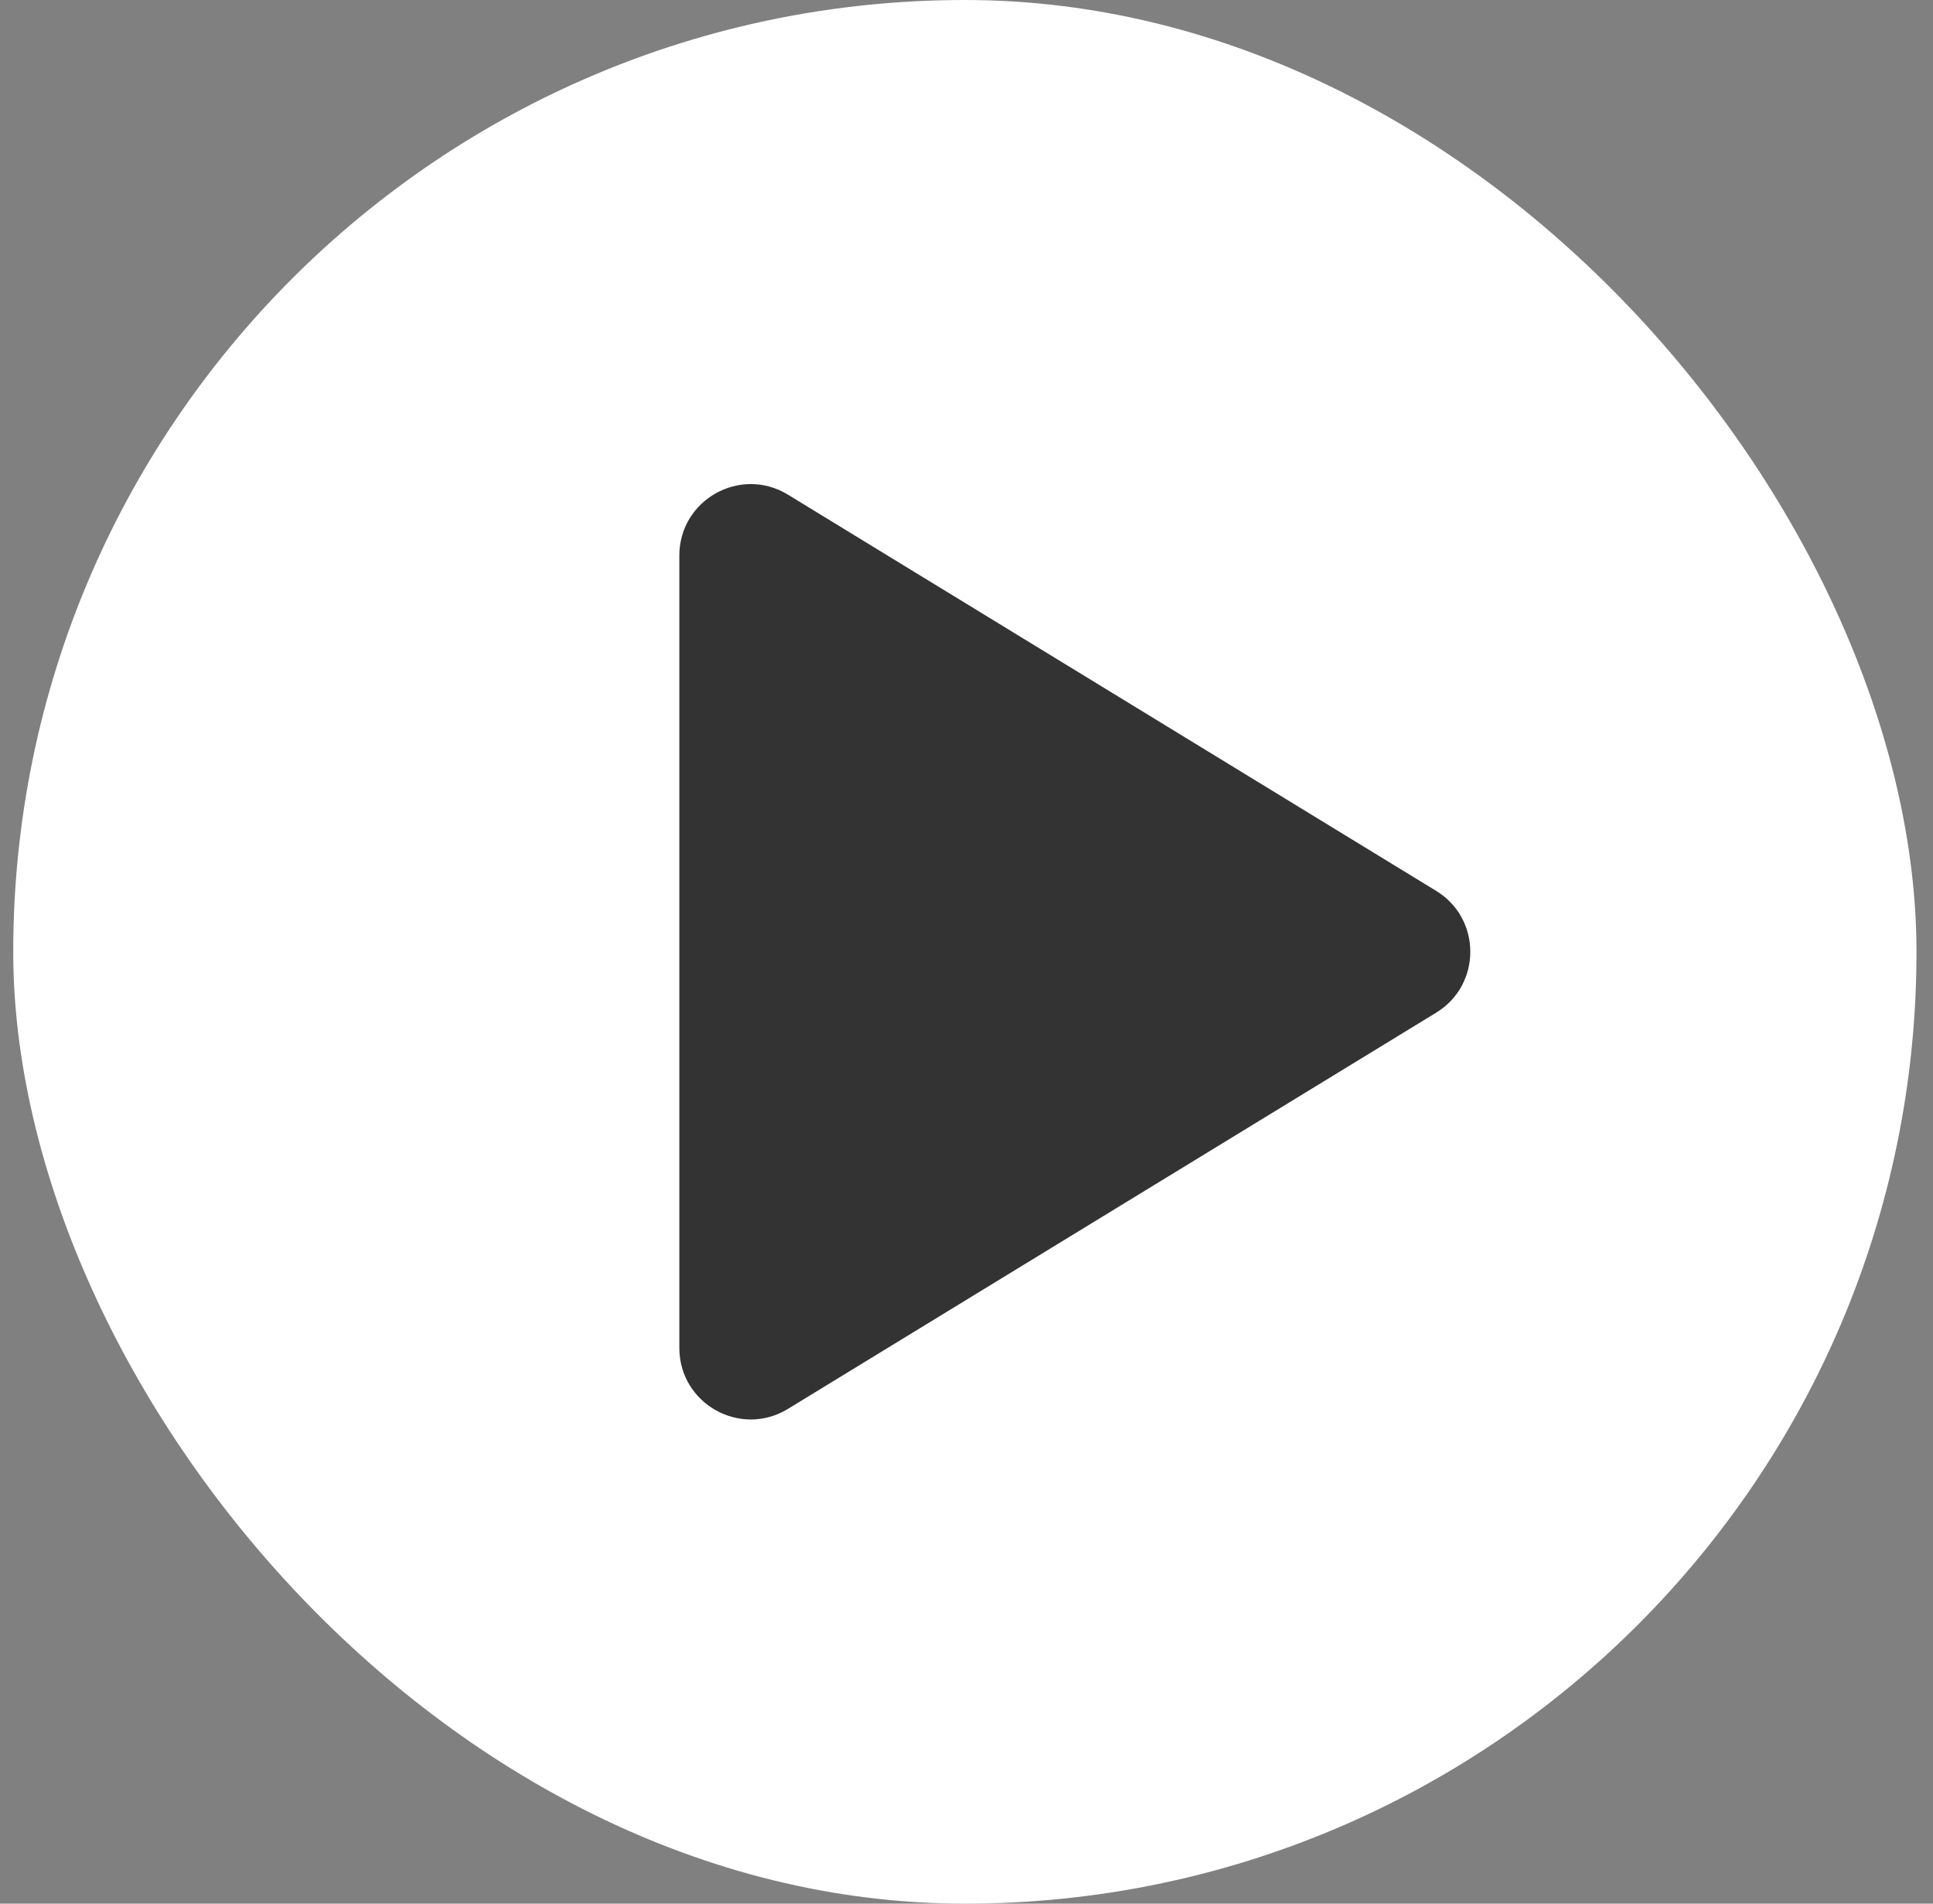
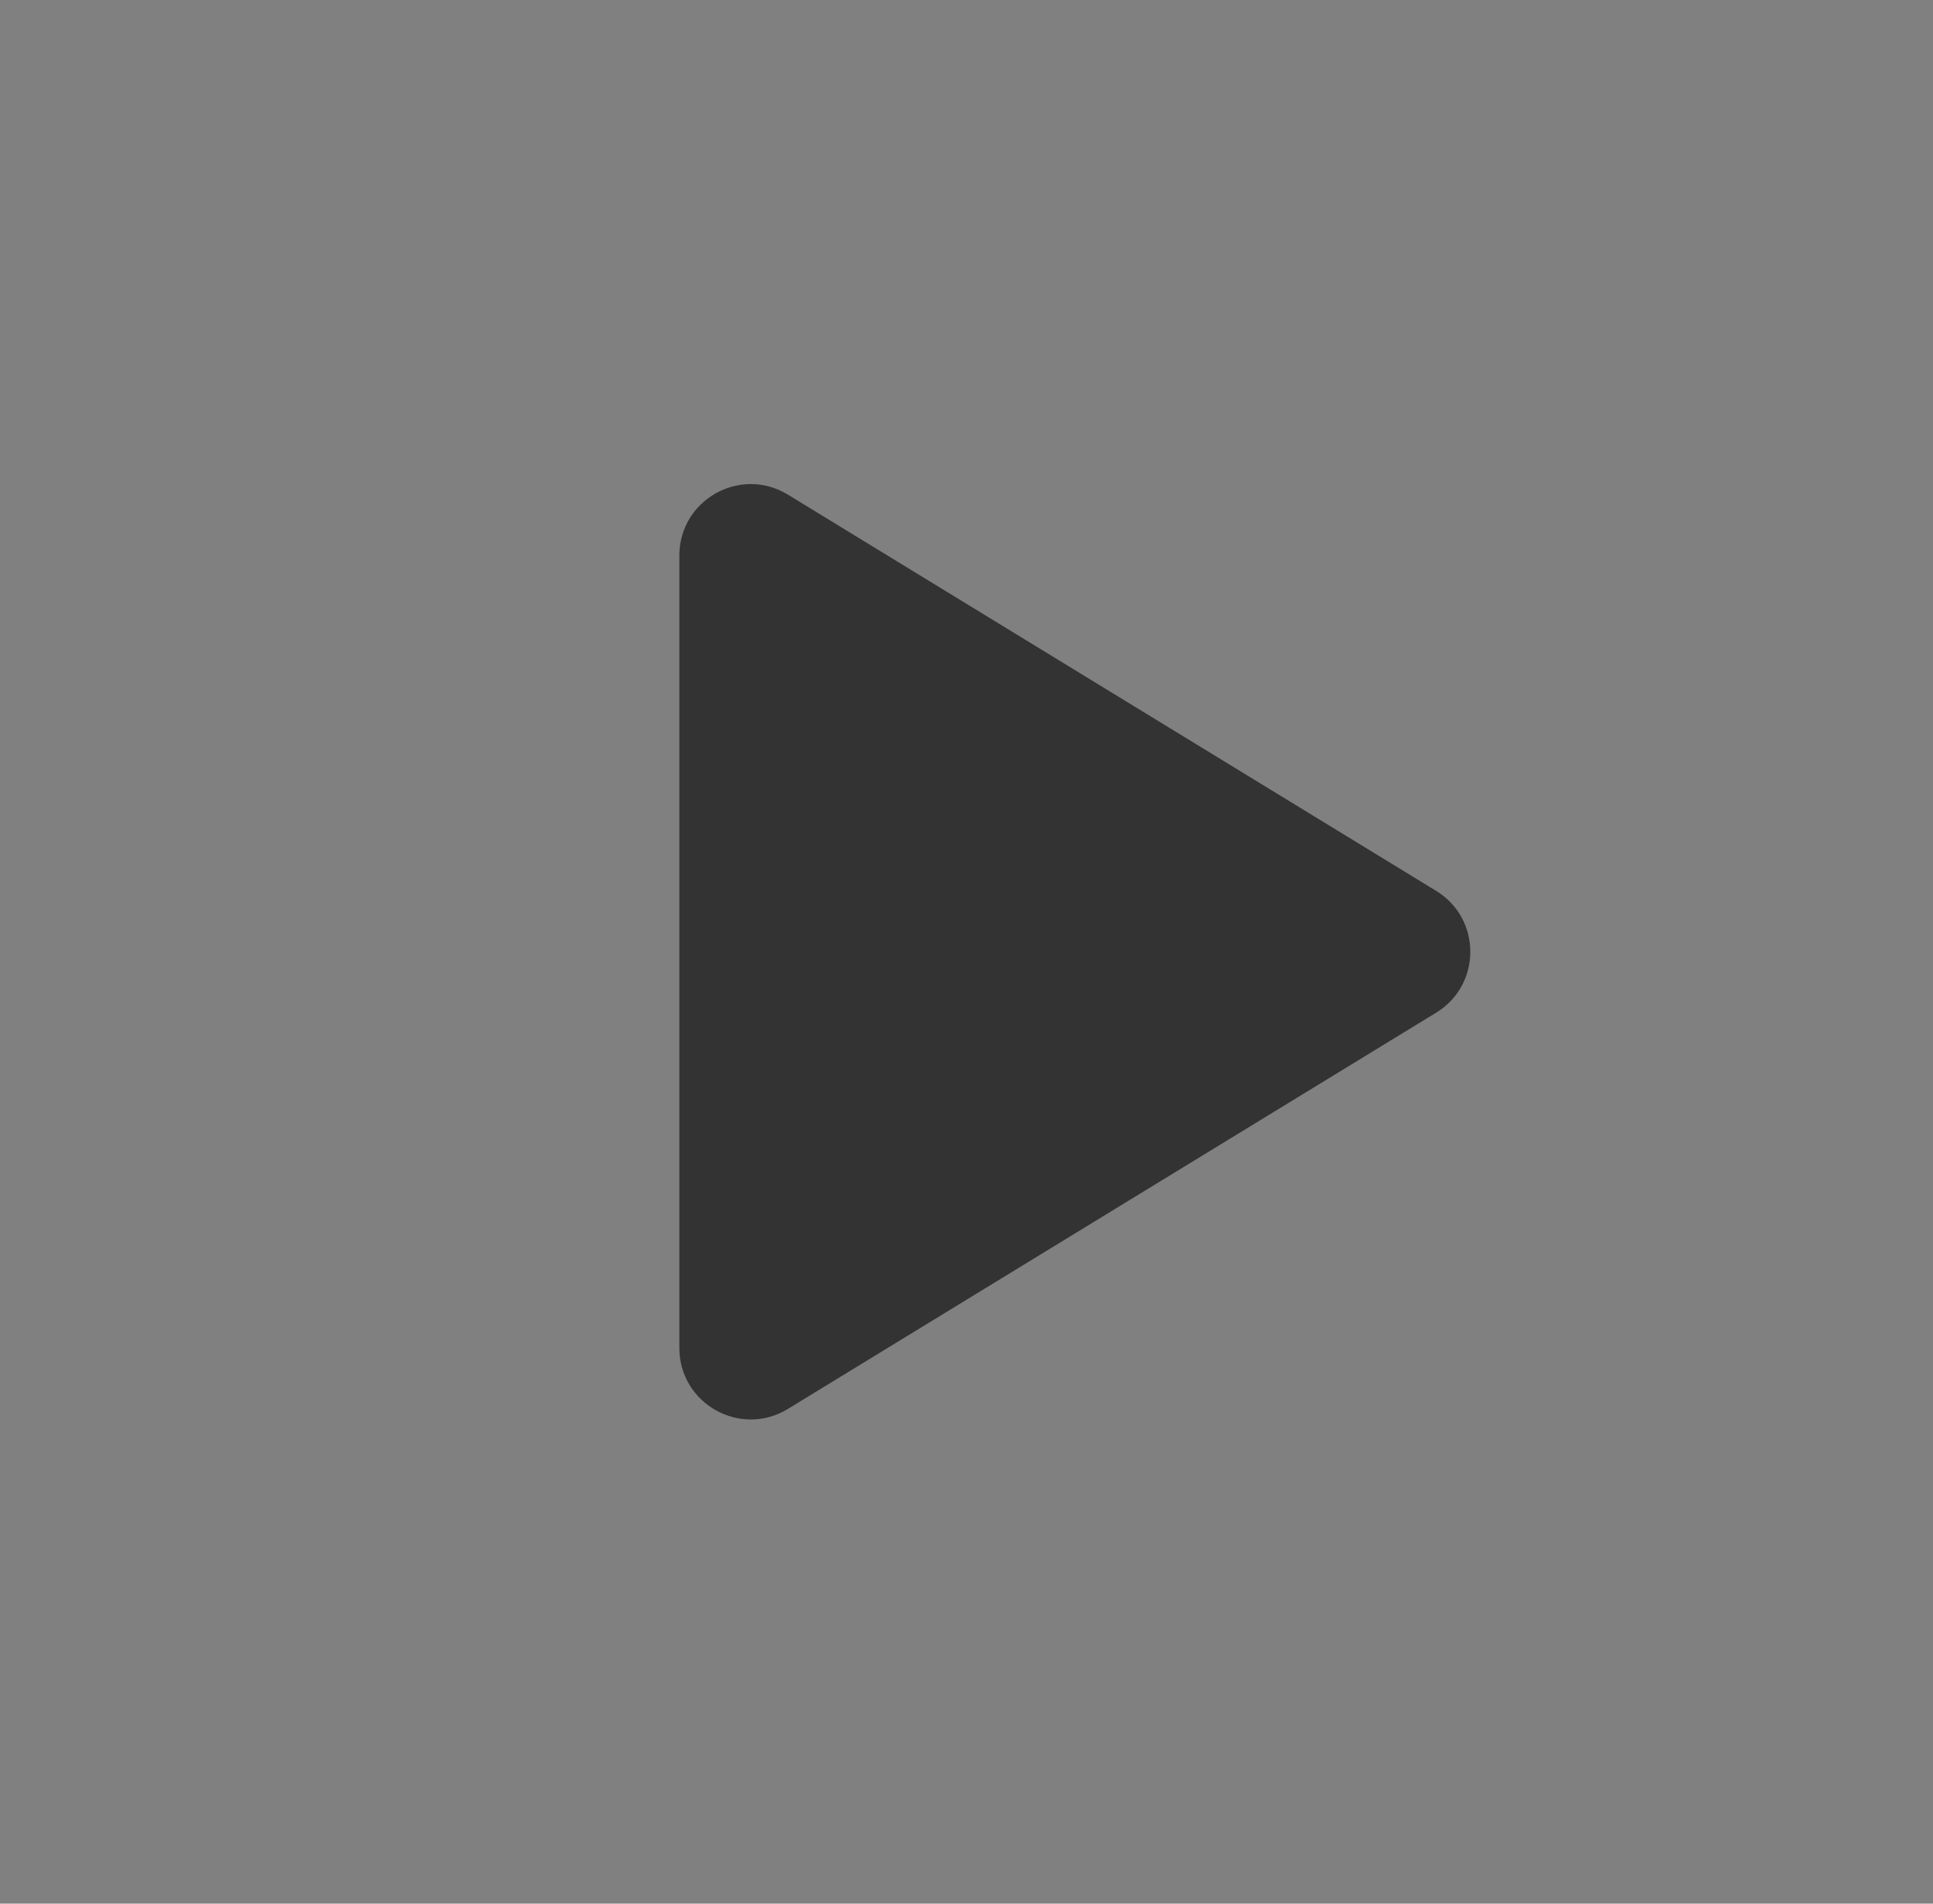
<svg xmlns="http://www.w3.org/2000/svg" width="65" height="64" viewBox="0 0 65 64" fill="none">
  <rect x="0" y="0" width="65" height="64" fill="#808080" stroke="none" />
  <g id="New / icon / other">
-     <rect x="0.445" width="64" height="64" rx="32" fill="white" />
    <g id="Vector">
-       <path d="M22.844 18.678C22.844 16.803 24.896 15.653 26.495 16.63L48.293 29.951C49.824 30.886 49.824 33.111 48.293 34.046L26.495 47.367C24.896 48.344 22.844 47.193 22.844 45.319V18.678Z" fill="white" />
      <path d="M22.844 18.678C22.844 16.803 24.896 15.653 26.495 16.63L48.293 29.951C49.824 30.886 49.824 33.111 48.293 34.046L26.495 47.367C24.896 48.344 22.844 47.193 22.844 45.319V18.678Z" fill="#333333" />
    </g>
  </g>
</svg>